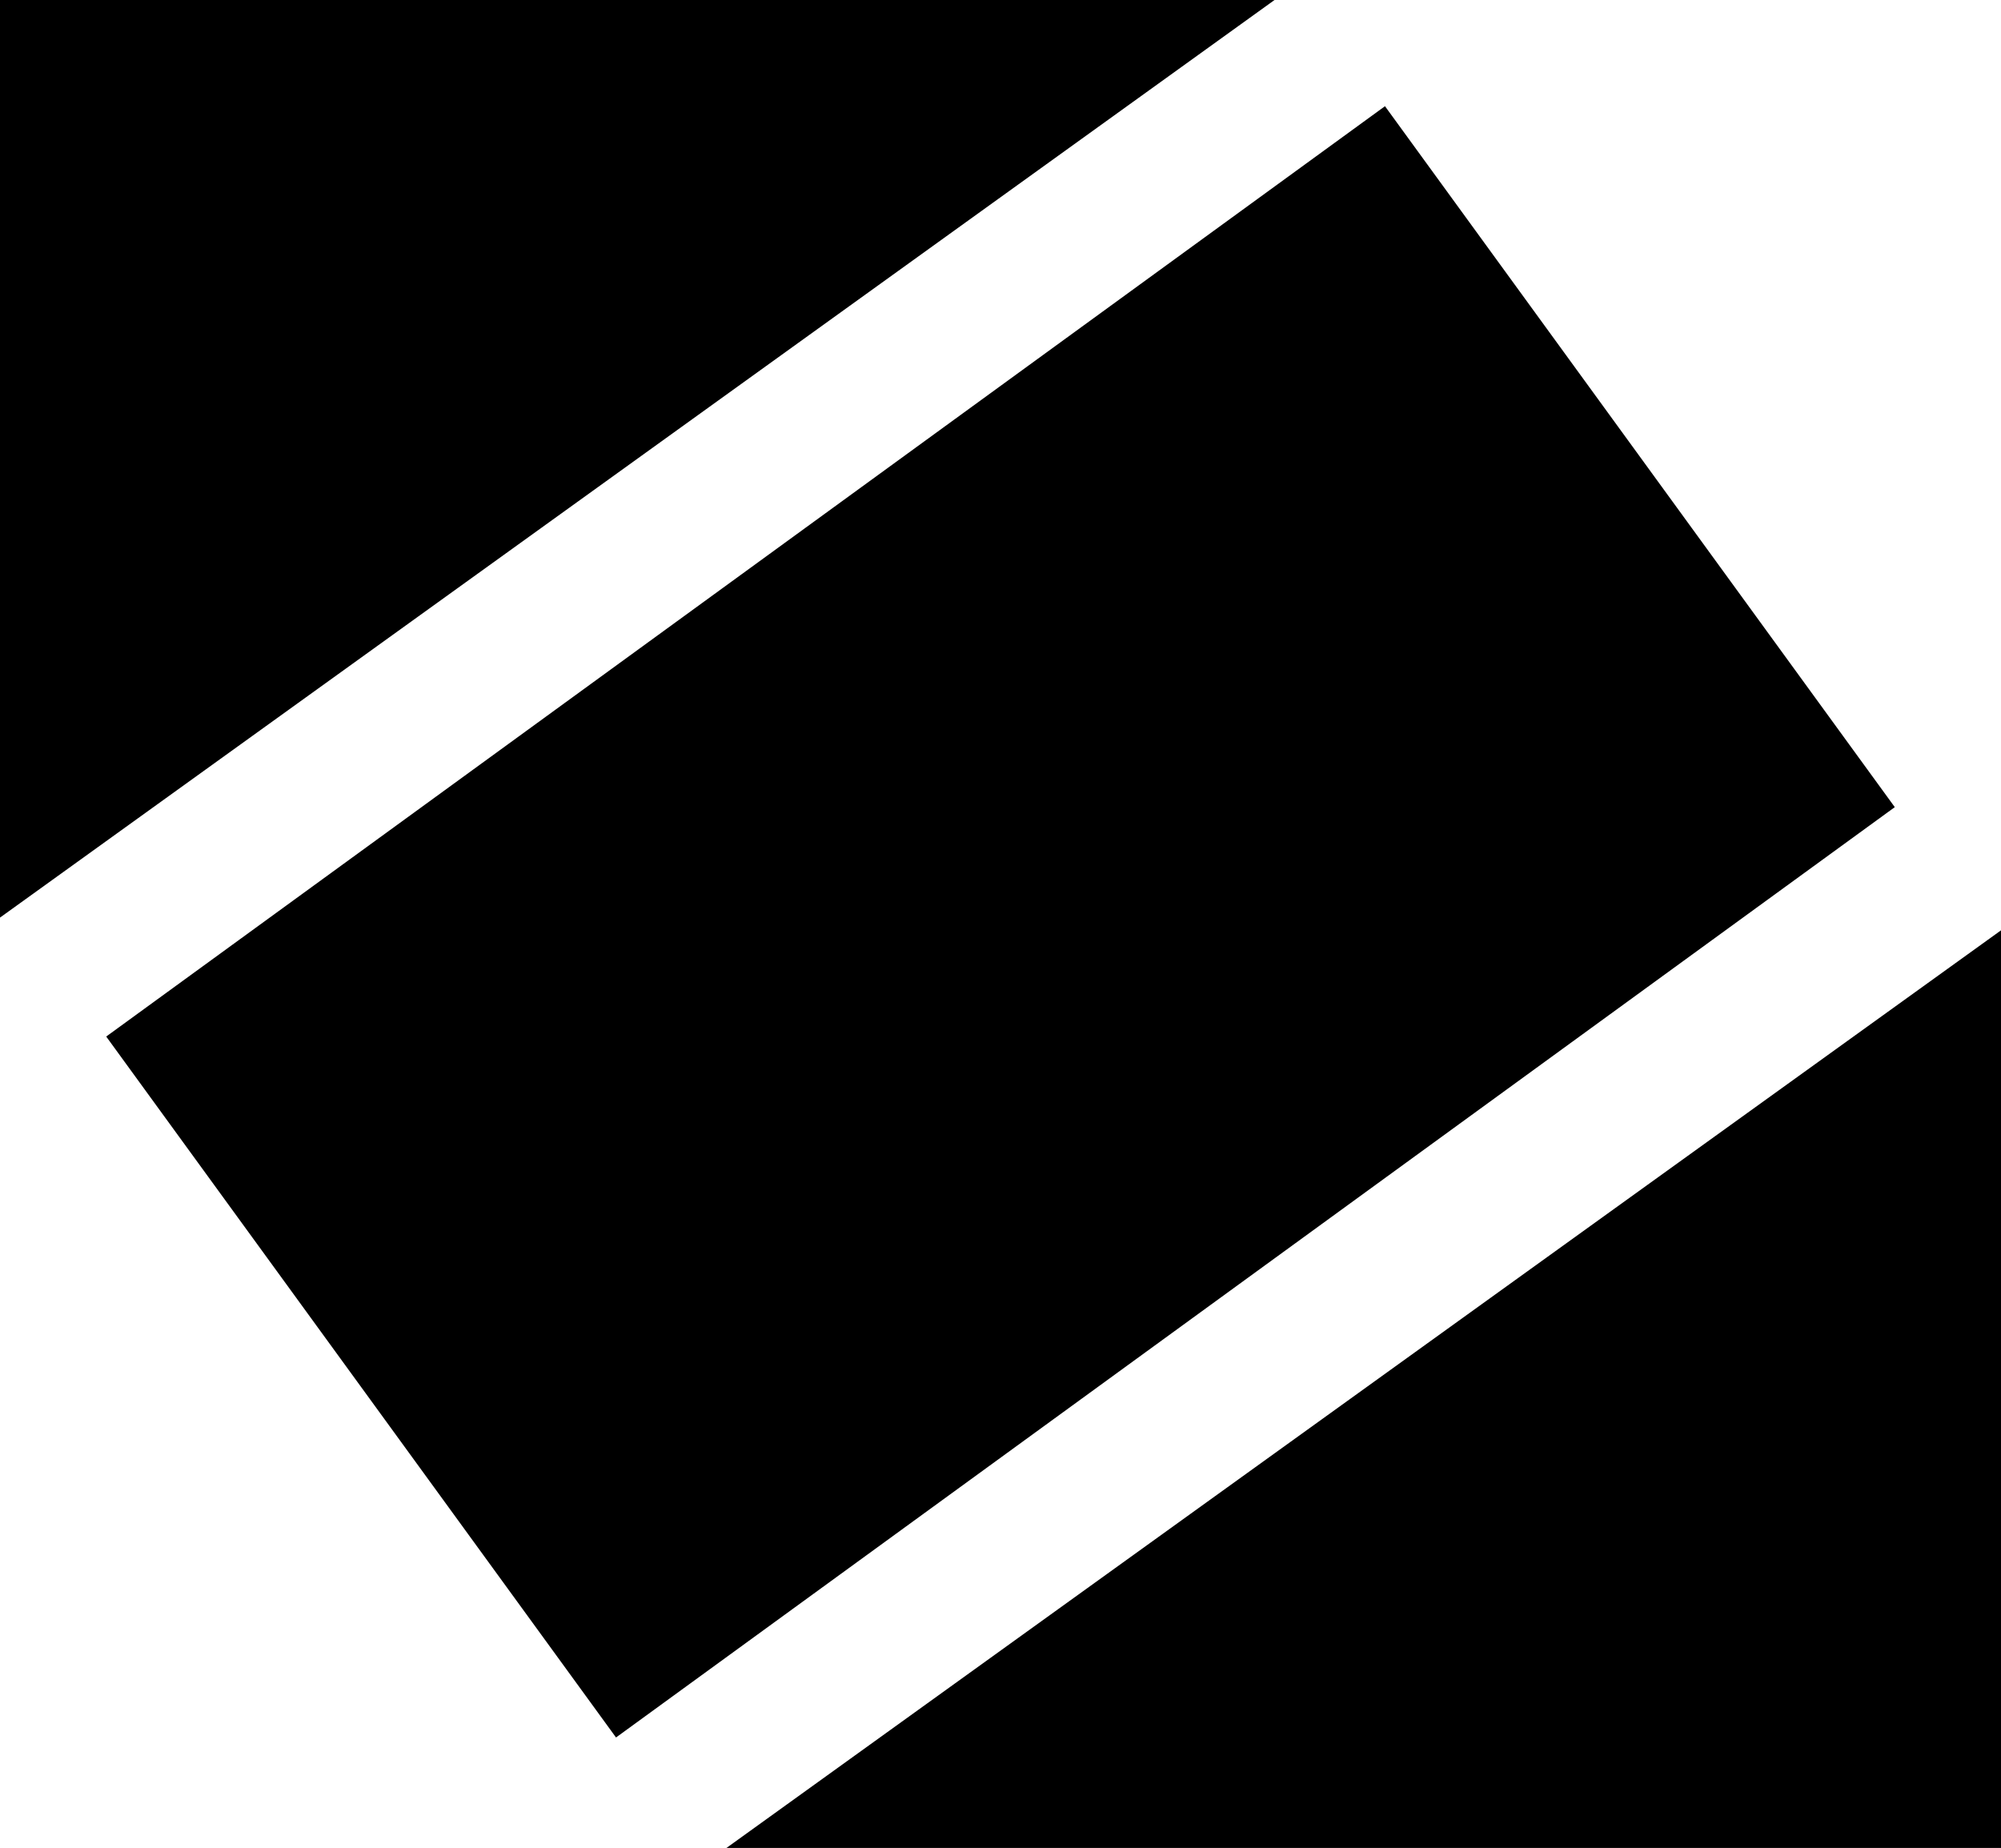
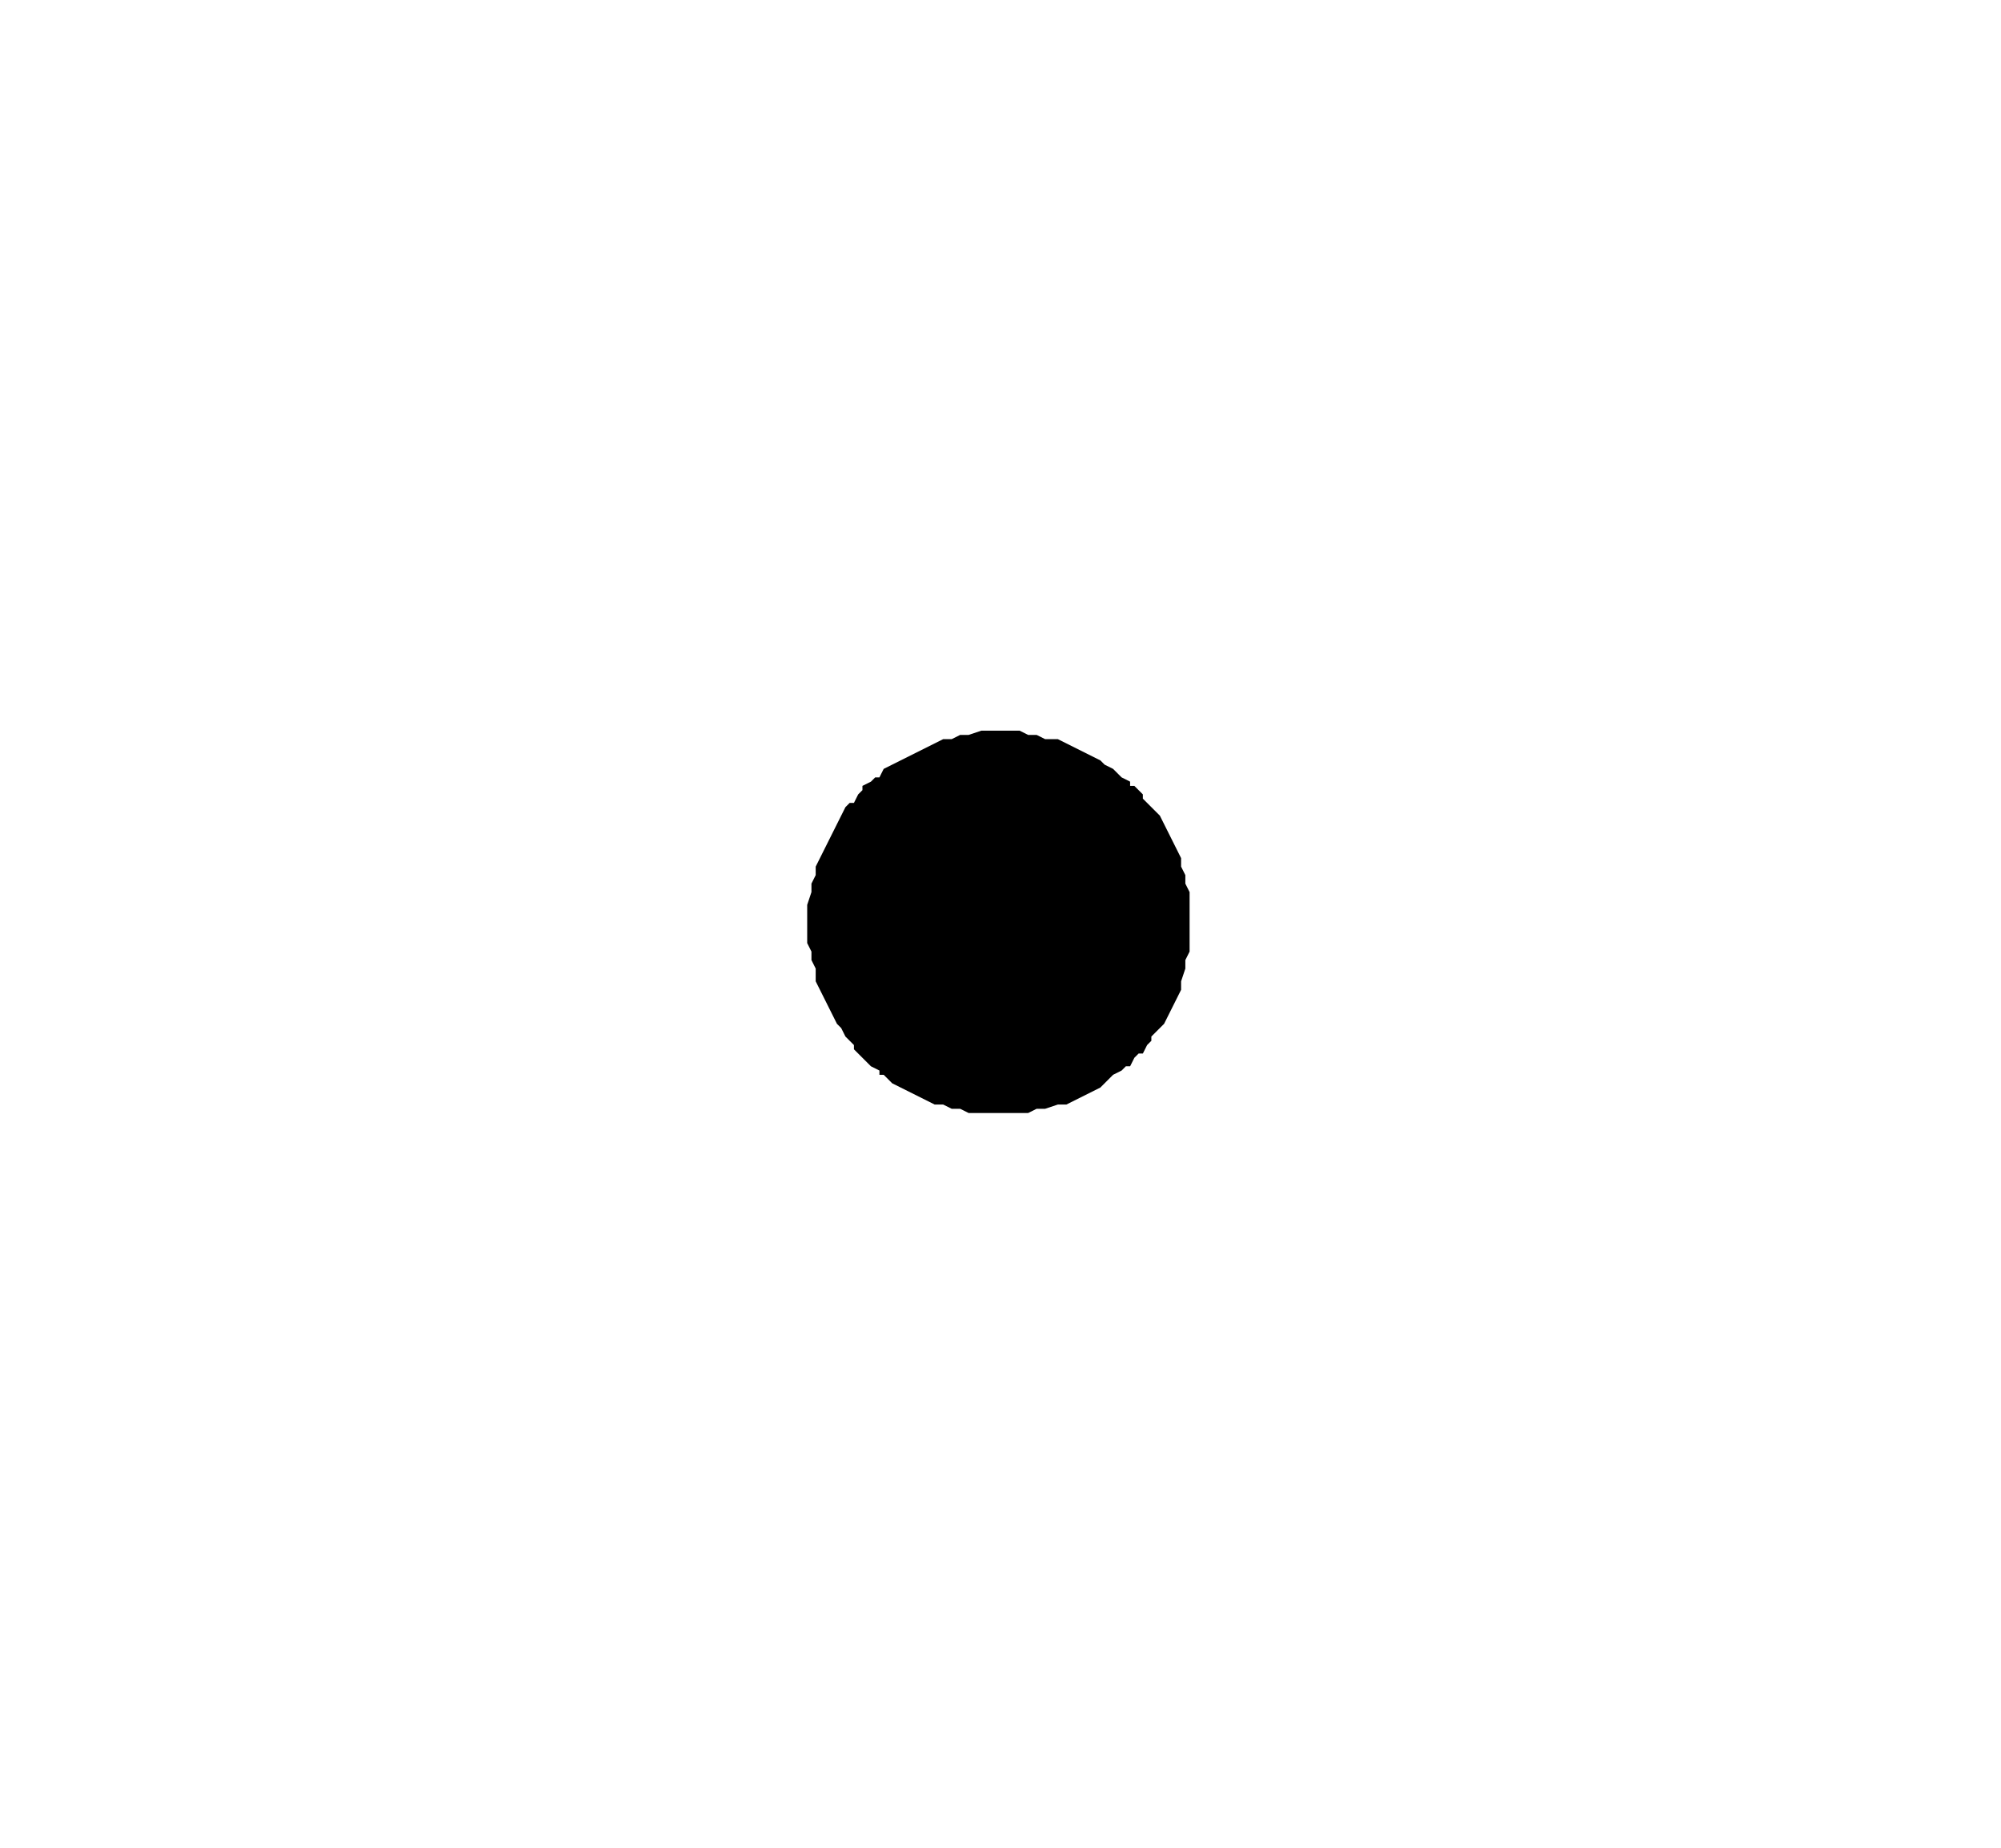
<svg xmlns="http://www.w3.org/2000/svg" width="3.14in" height="2.9in" fill-rule="evenodd" stroke-linecap="round" preserveAspectRatio="none" viewBox="0 0 471 435">
  <style>.brush1{fill:#000}.pen2{stroke:none}</style>
-   <path d="M171 435h300V219L171 435zM25 244 326 25l120 165-301 219L25 244zM300 0H0v216L300 0z" class="pen2 brush1" />
  <path d="M190 217v-4l1-3v-2l1-2v-2l1-2 1-2 1-2 1-2 1-2 1-2 1-2 1-1h1l1-2 1-1v-1l2-1 1-1h1l1-2 2-1 2-1 2-1 2-1 2-1 2-1 2-1h2l2-1h2l3-1h9l2 1h2l2 1h3l2 1 2 1 2 1 2 1 2 1 1 1 2 1 1 1 1 1 2 1v1h1l2 2v1l1 1 1 1 2 2 1 2 1 2 1 2 1 2 1 2v2l1 2v2l1 2v14l-1 2v2l-1 3v2l-1 2-1 2-1 2-1 2-1 1-2 2v1l-1 1-1 2h-1l-1 1-1 2h-1l-1 1-2 1-2 2-1 1-2 1-2 1-2 1-2 1h-2l-3 1h-2l-2 1h-14l-2-1h-2l-2-1h-2l-2-1-2-1-2-1-2-1-2-1-2-2h-1v-1l-2-1-1-1-1-1-1-1-1-1v-1l-2-2-1-2-1-1-1-2-1-2-1-2-1-2-1-2v-3l-1-2v-2l-1-2v-5z" class="pen2 brush1" />
</svg>